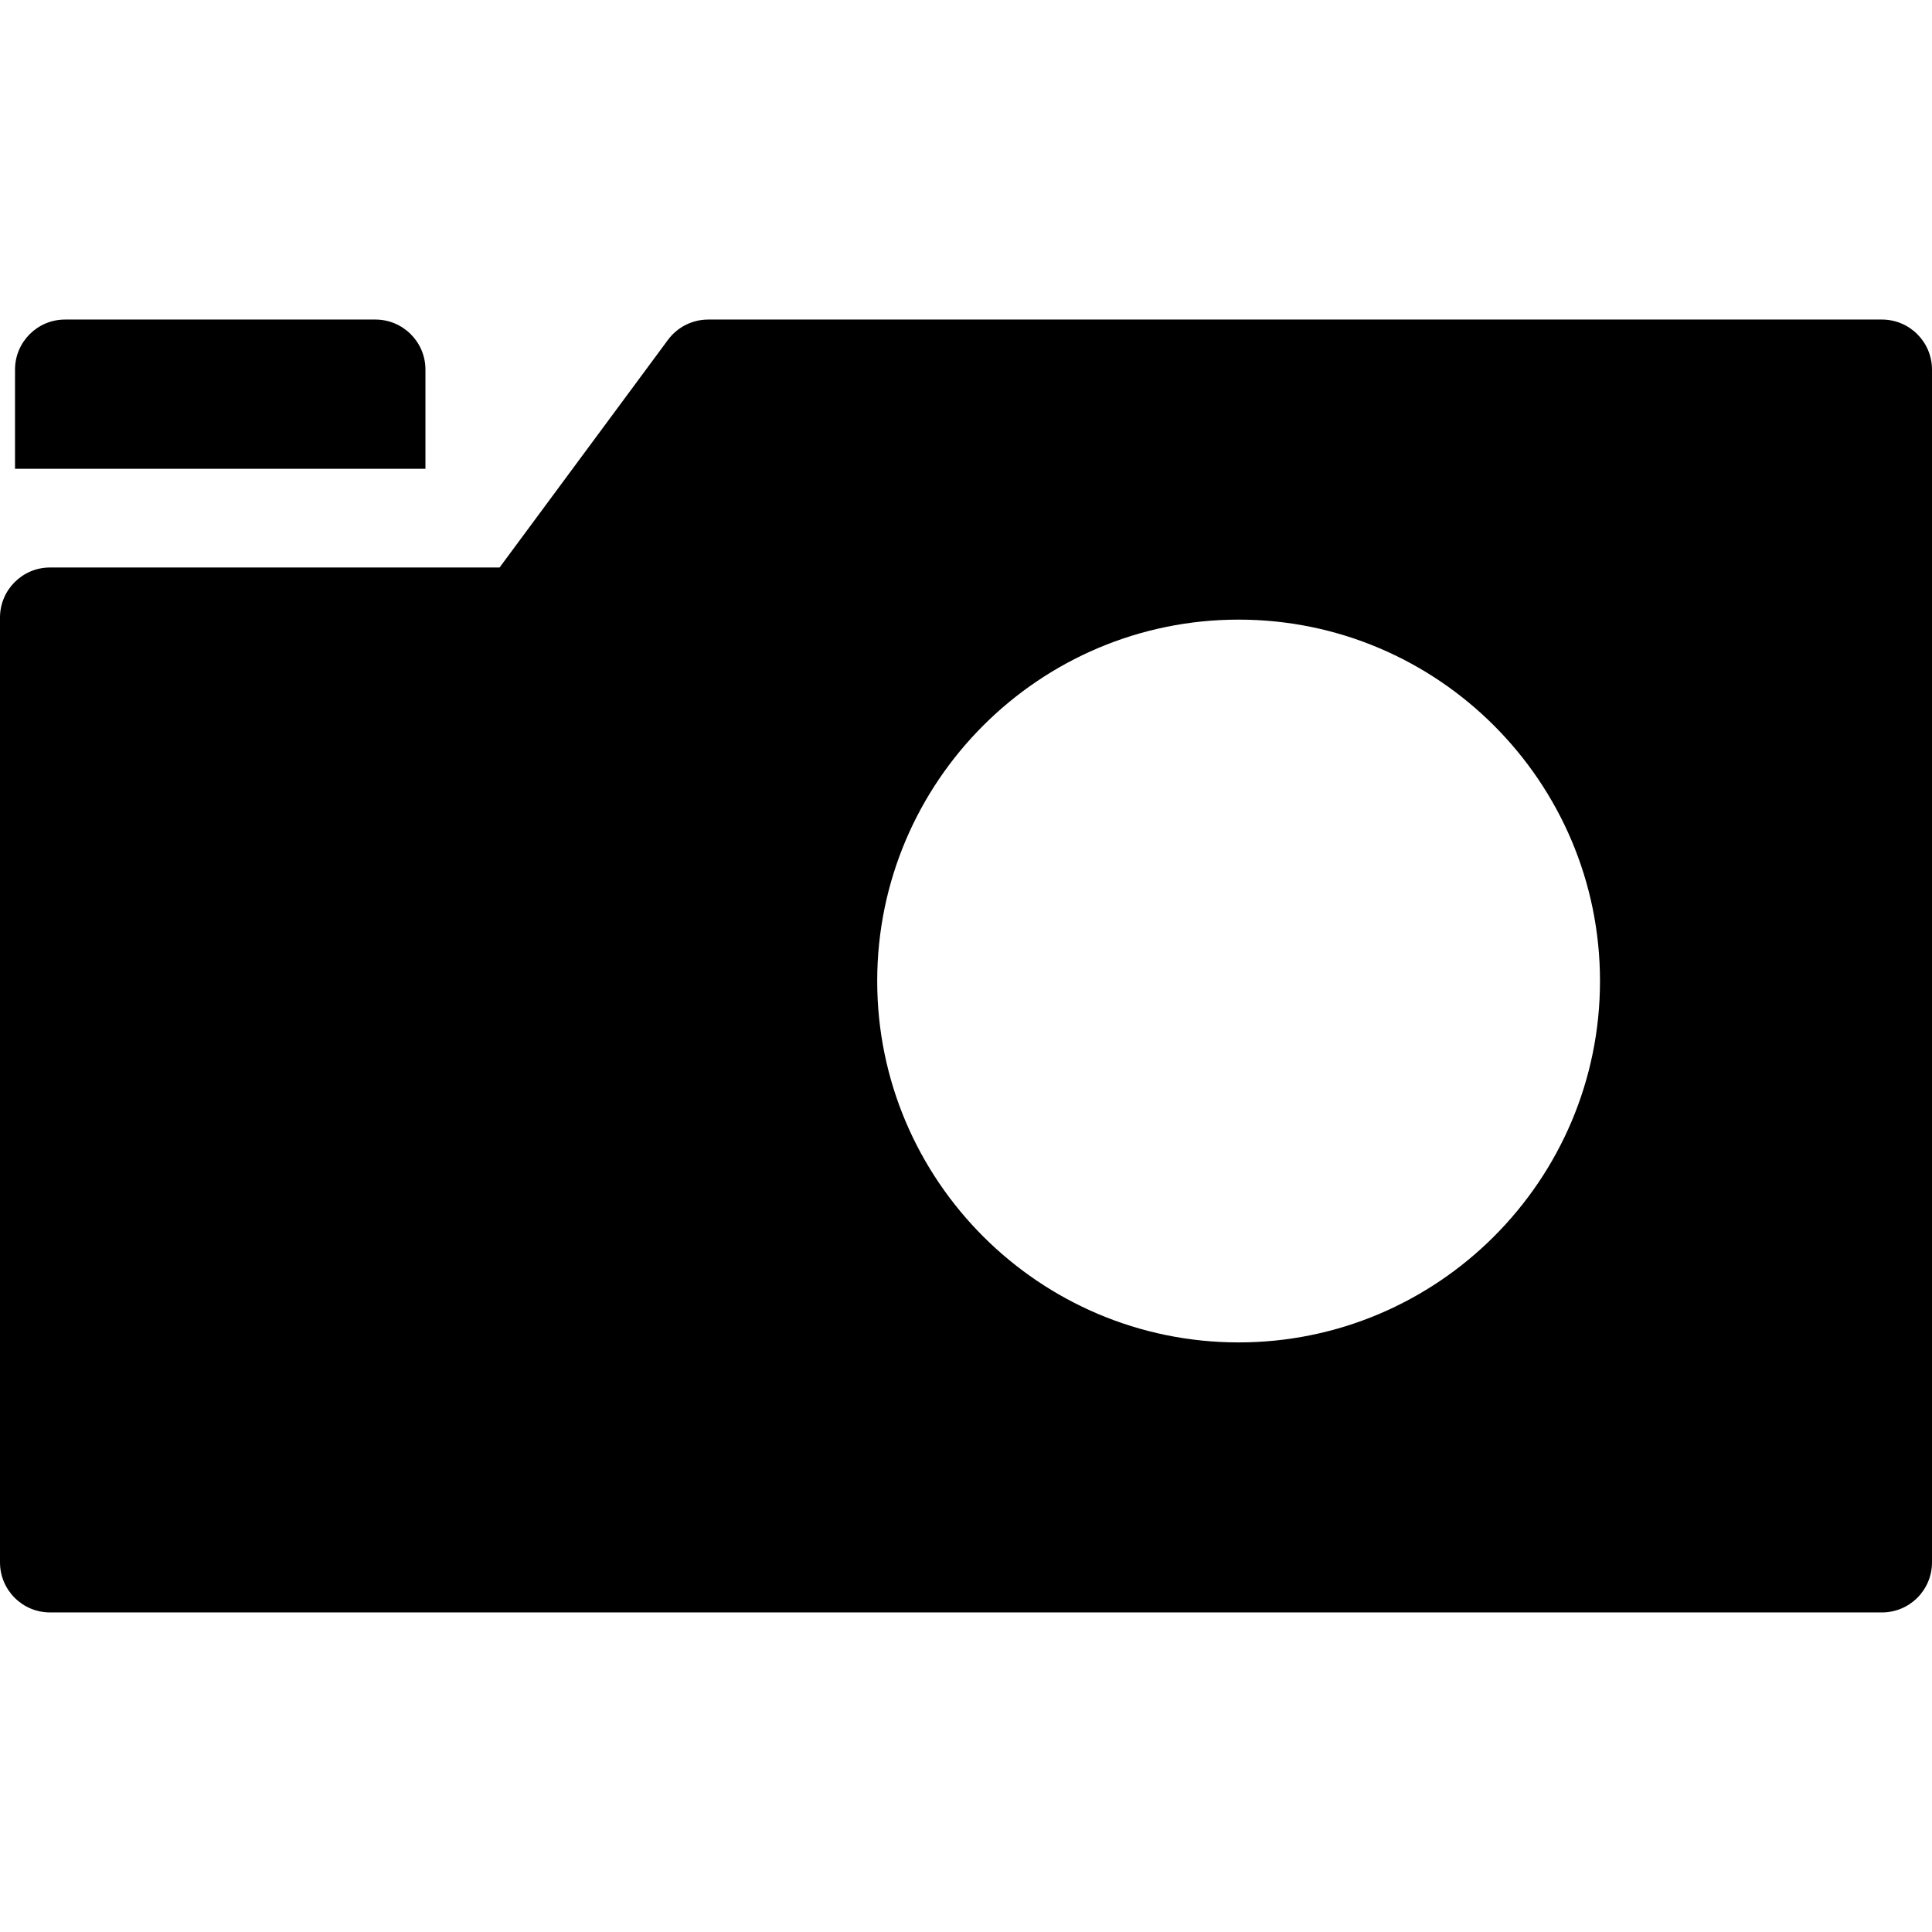
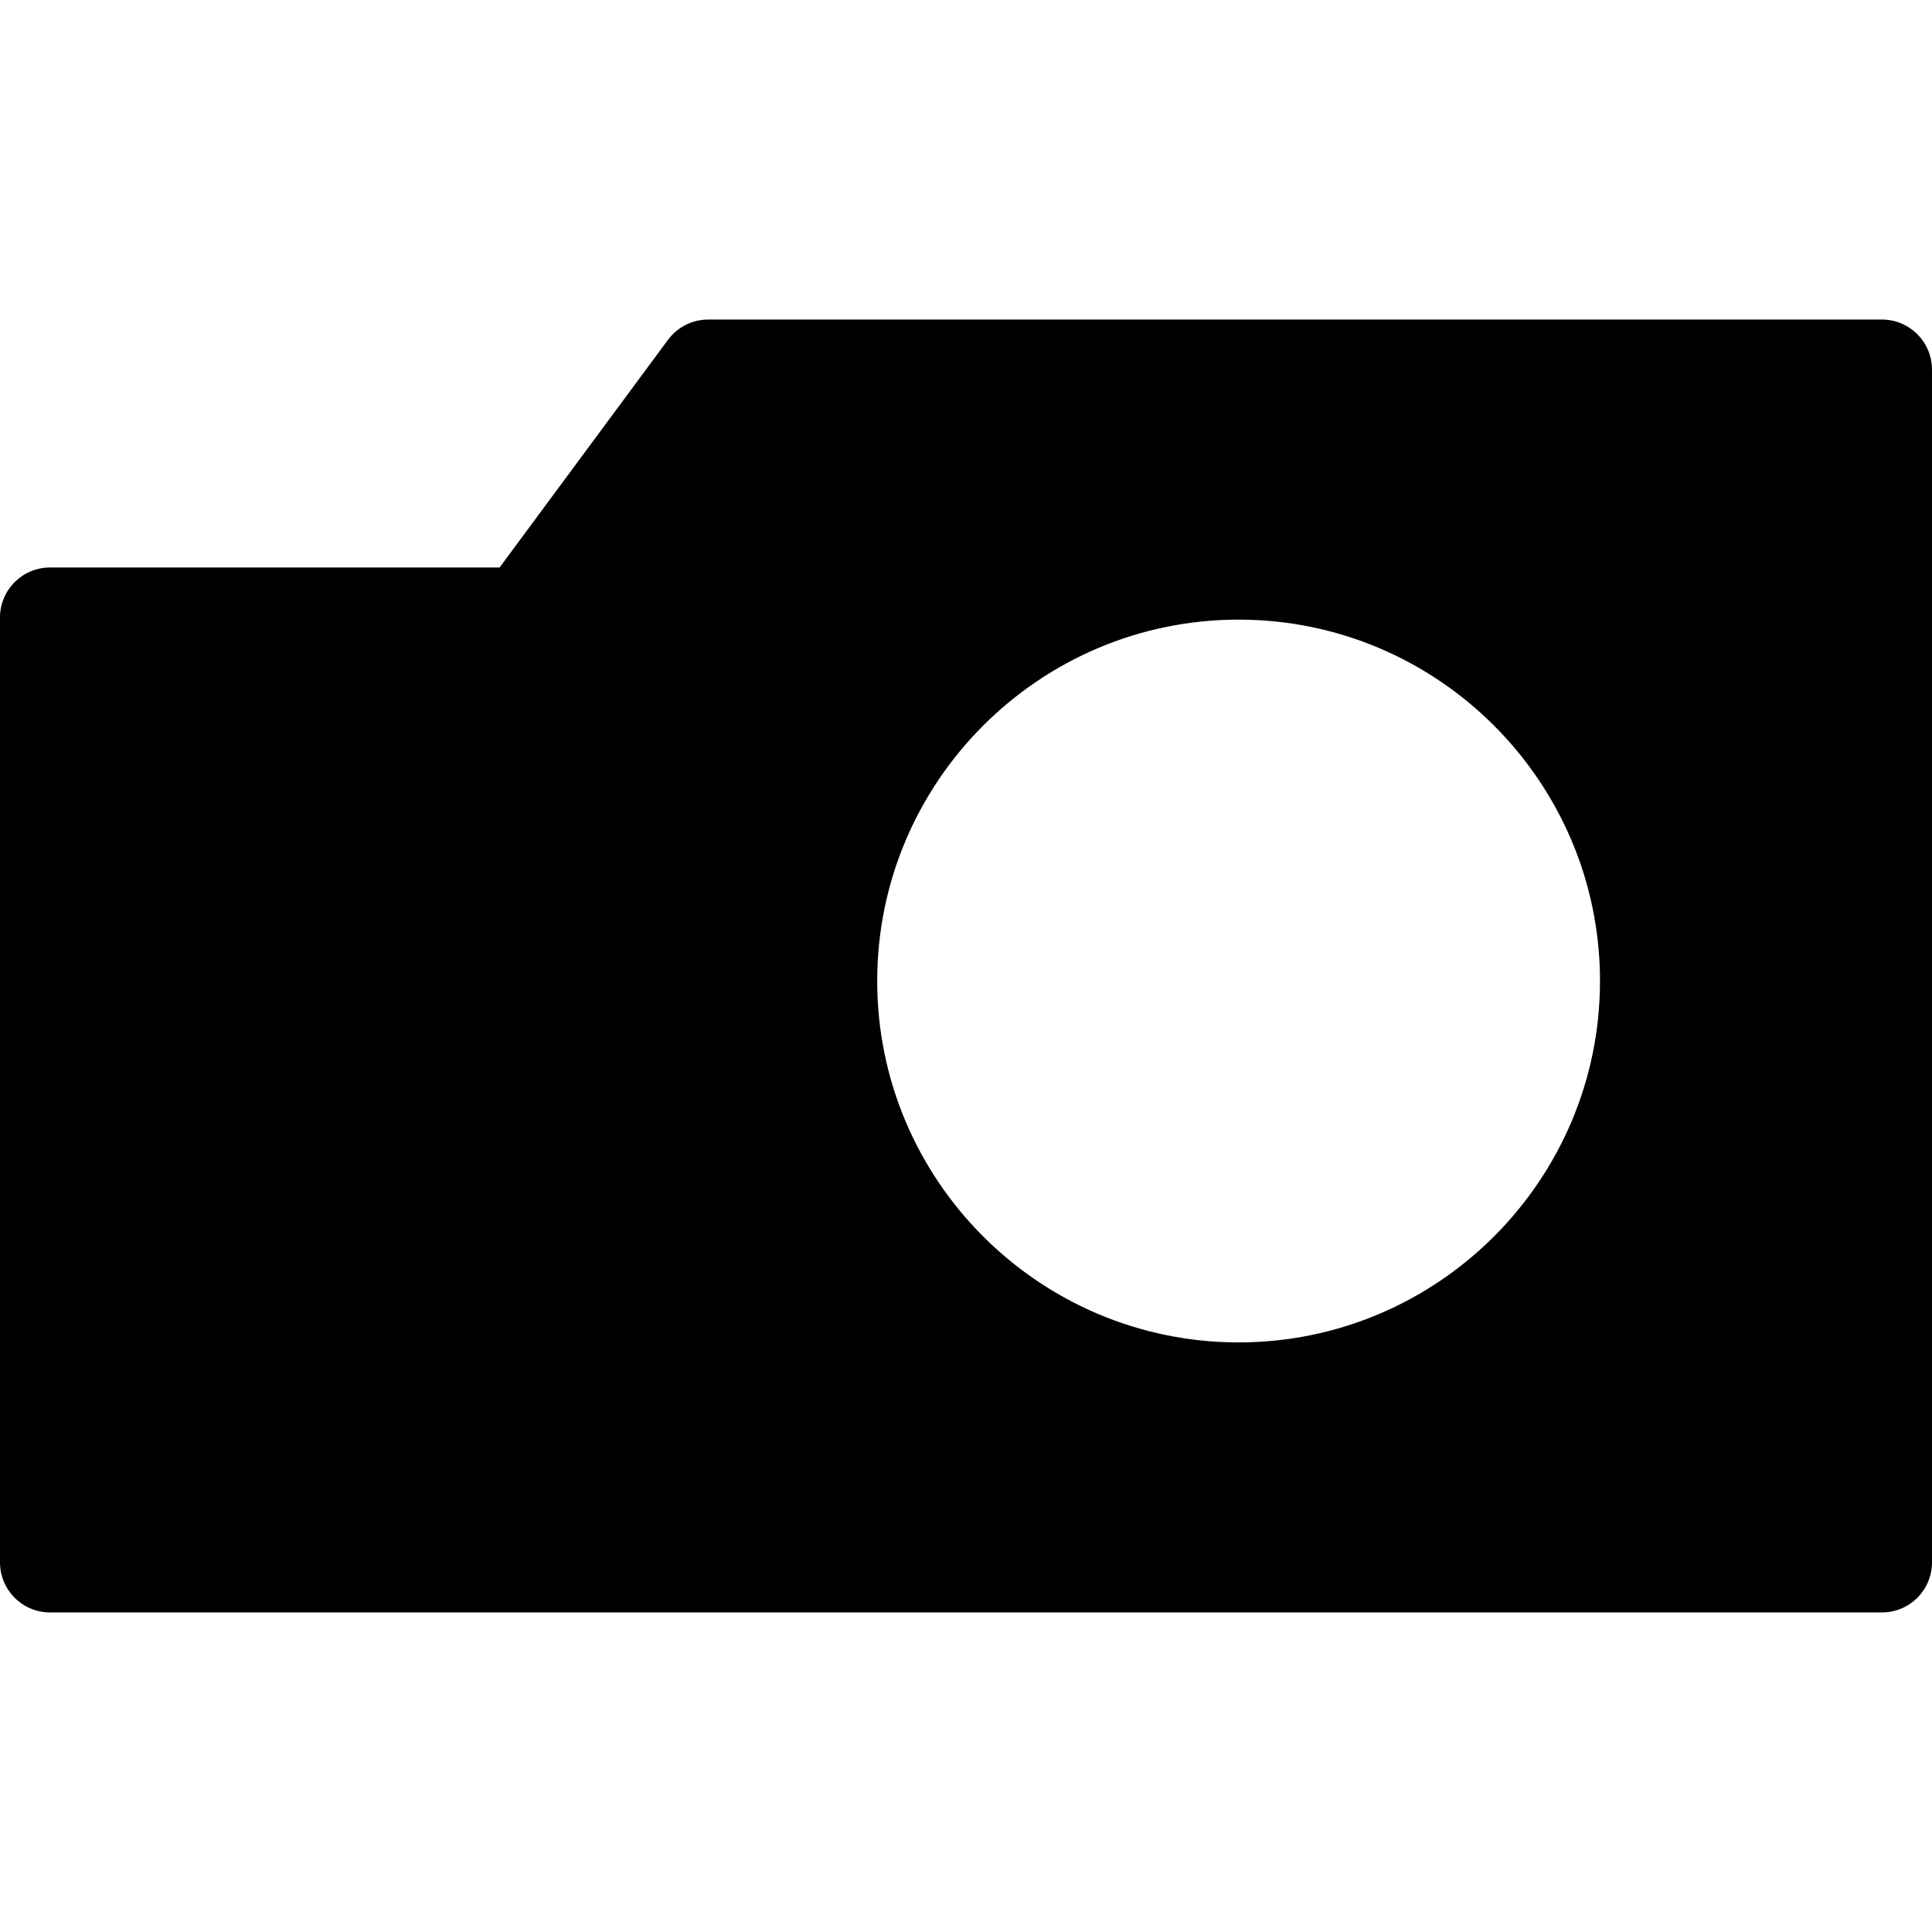
<svg xmlns="http://www.w3.org/2000/svg" version="1.1" id="Capa_1" x="0px" y="0px" width="96.5px" height="96.5px" viewBox="0 0 96.5 96.5" style="enable-background:new 0 0 96.5 96.5;" xml:space="preserve">
  <g>
    <g>
-       <path d="M94,15.961H35.375c-0.793,0-1.539,0.376-2.01,1.013l-8.411,11.371H2.5c-1.381,0-2.5,1.119-2.5,2.5v47.193    c0,1.381,1.119,2.5,2.5,2.5H94c1.381,0,2.5-1.119,2.5-2.5V18.461C96.5,17.082,95.381,15.961,94,15.961z M43.815,49    c0-9.953,8.098-18.051,18.051-18.051c9.952,0,18.051,8.098,18.051,18.051s-8.099,18.051-18.051,18.051    C51.913,67.051,43.815,58.954,43.815,49z" />
-       <path d="M18.75,15.961H3.25c-1.381,0-2.5,1.119-2.5,2.5v4.955h20.5v-4.955C21.25,17.082,20.131,15.961,18.75,15.961z" />
+       <path d="M94,15.961H35.375c-0.793,0-1.539,0.376-2.01,1.013l-8.411,11.371H2.5c-1.381,0-2.5,1.119-2.5,2.5v47.193    c0,1.381,1.119,2.5,2.5,2.5H94c1.381,0,2.5-1.119,2.5-2.5V18.461C96.5,17.082,95.381,15.961,94,15.961M43.815,49    c0-9.953,8.098-18.051,18.051-18.051c9.952,0,18.051,8.098,18.051,18.051s-8.099,18.051-18.051,18.051    C51.913,67.051,43.815,58.954,43.815,49z" />
    </g>
  </g>
  <g>
</g>
  <g>
</g>
  <g>
</g>
  <g>
</g>
  <g>
</g>
  <g>
</g>
  <g>
</g>
  <g>
</g>
  <g>
</g>
  <g>
</g>
  <g>
</g>
  <g>
</g>
  <g>
</g>
  <g>
</g>
  <g>
</g>
</svg>